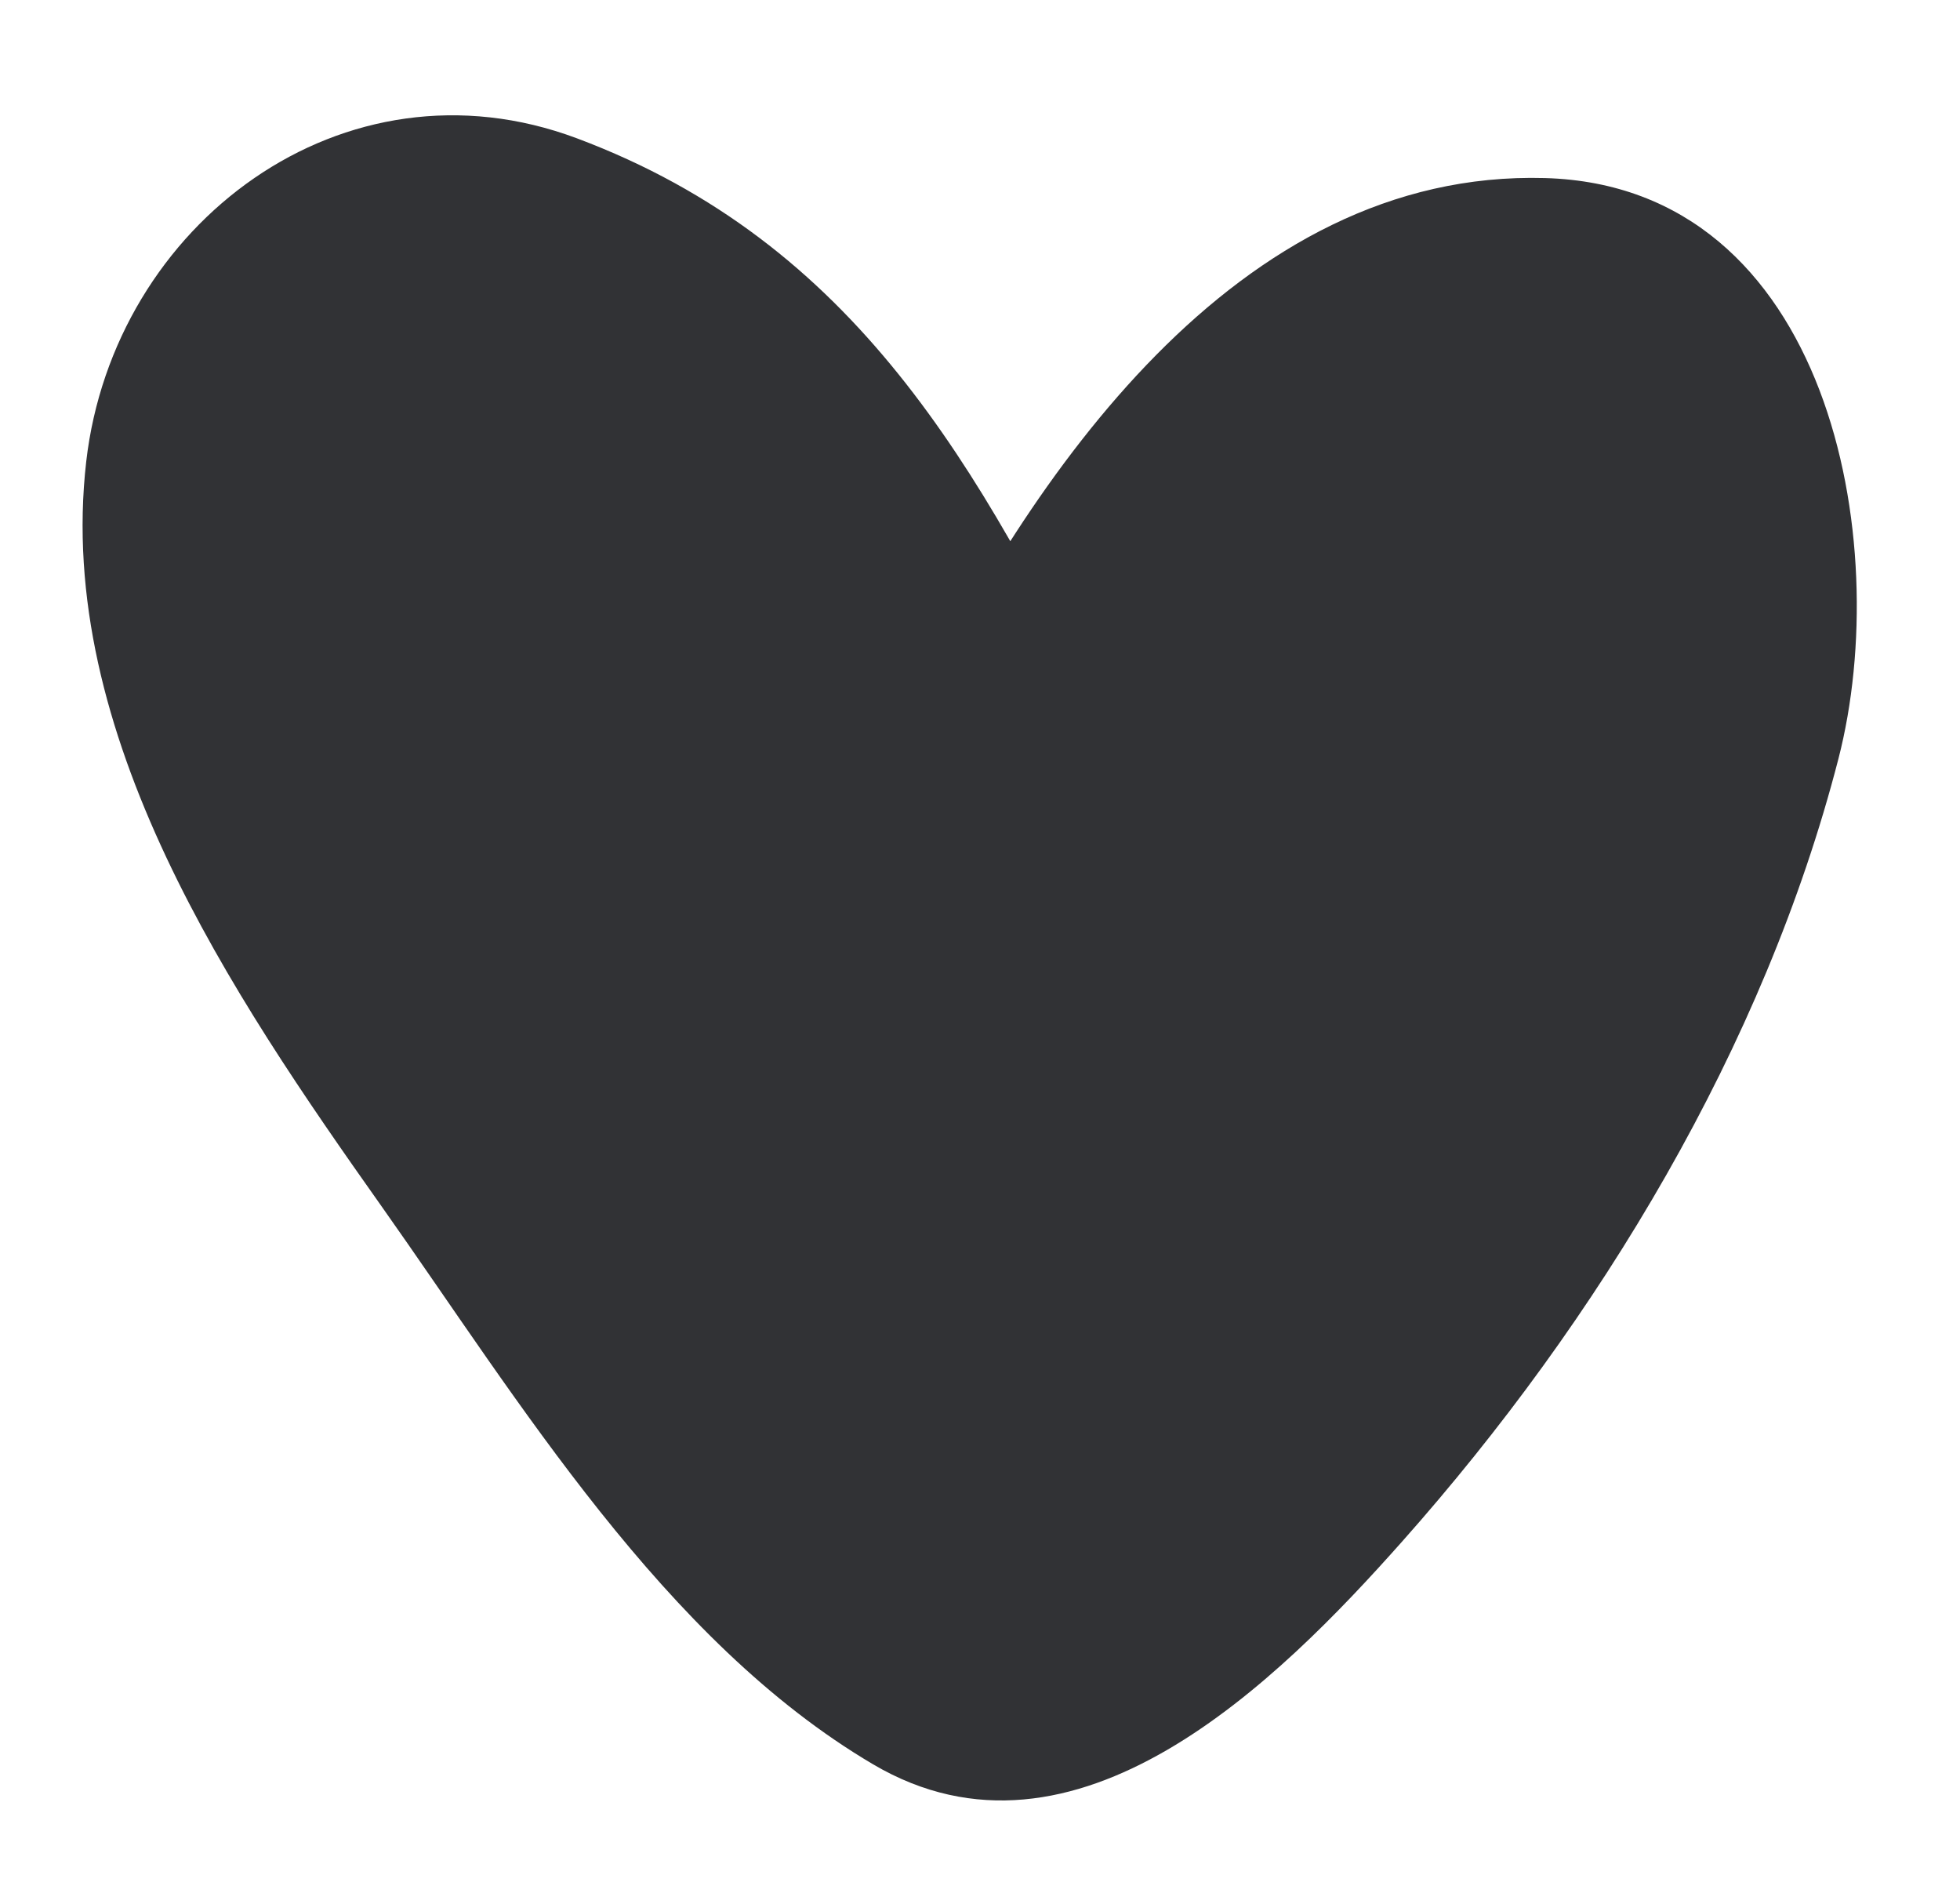
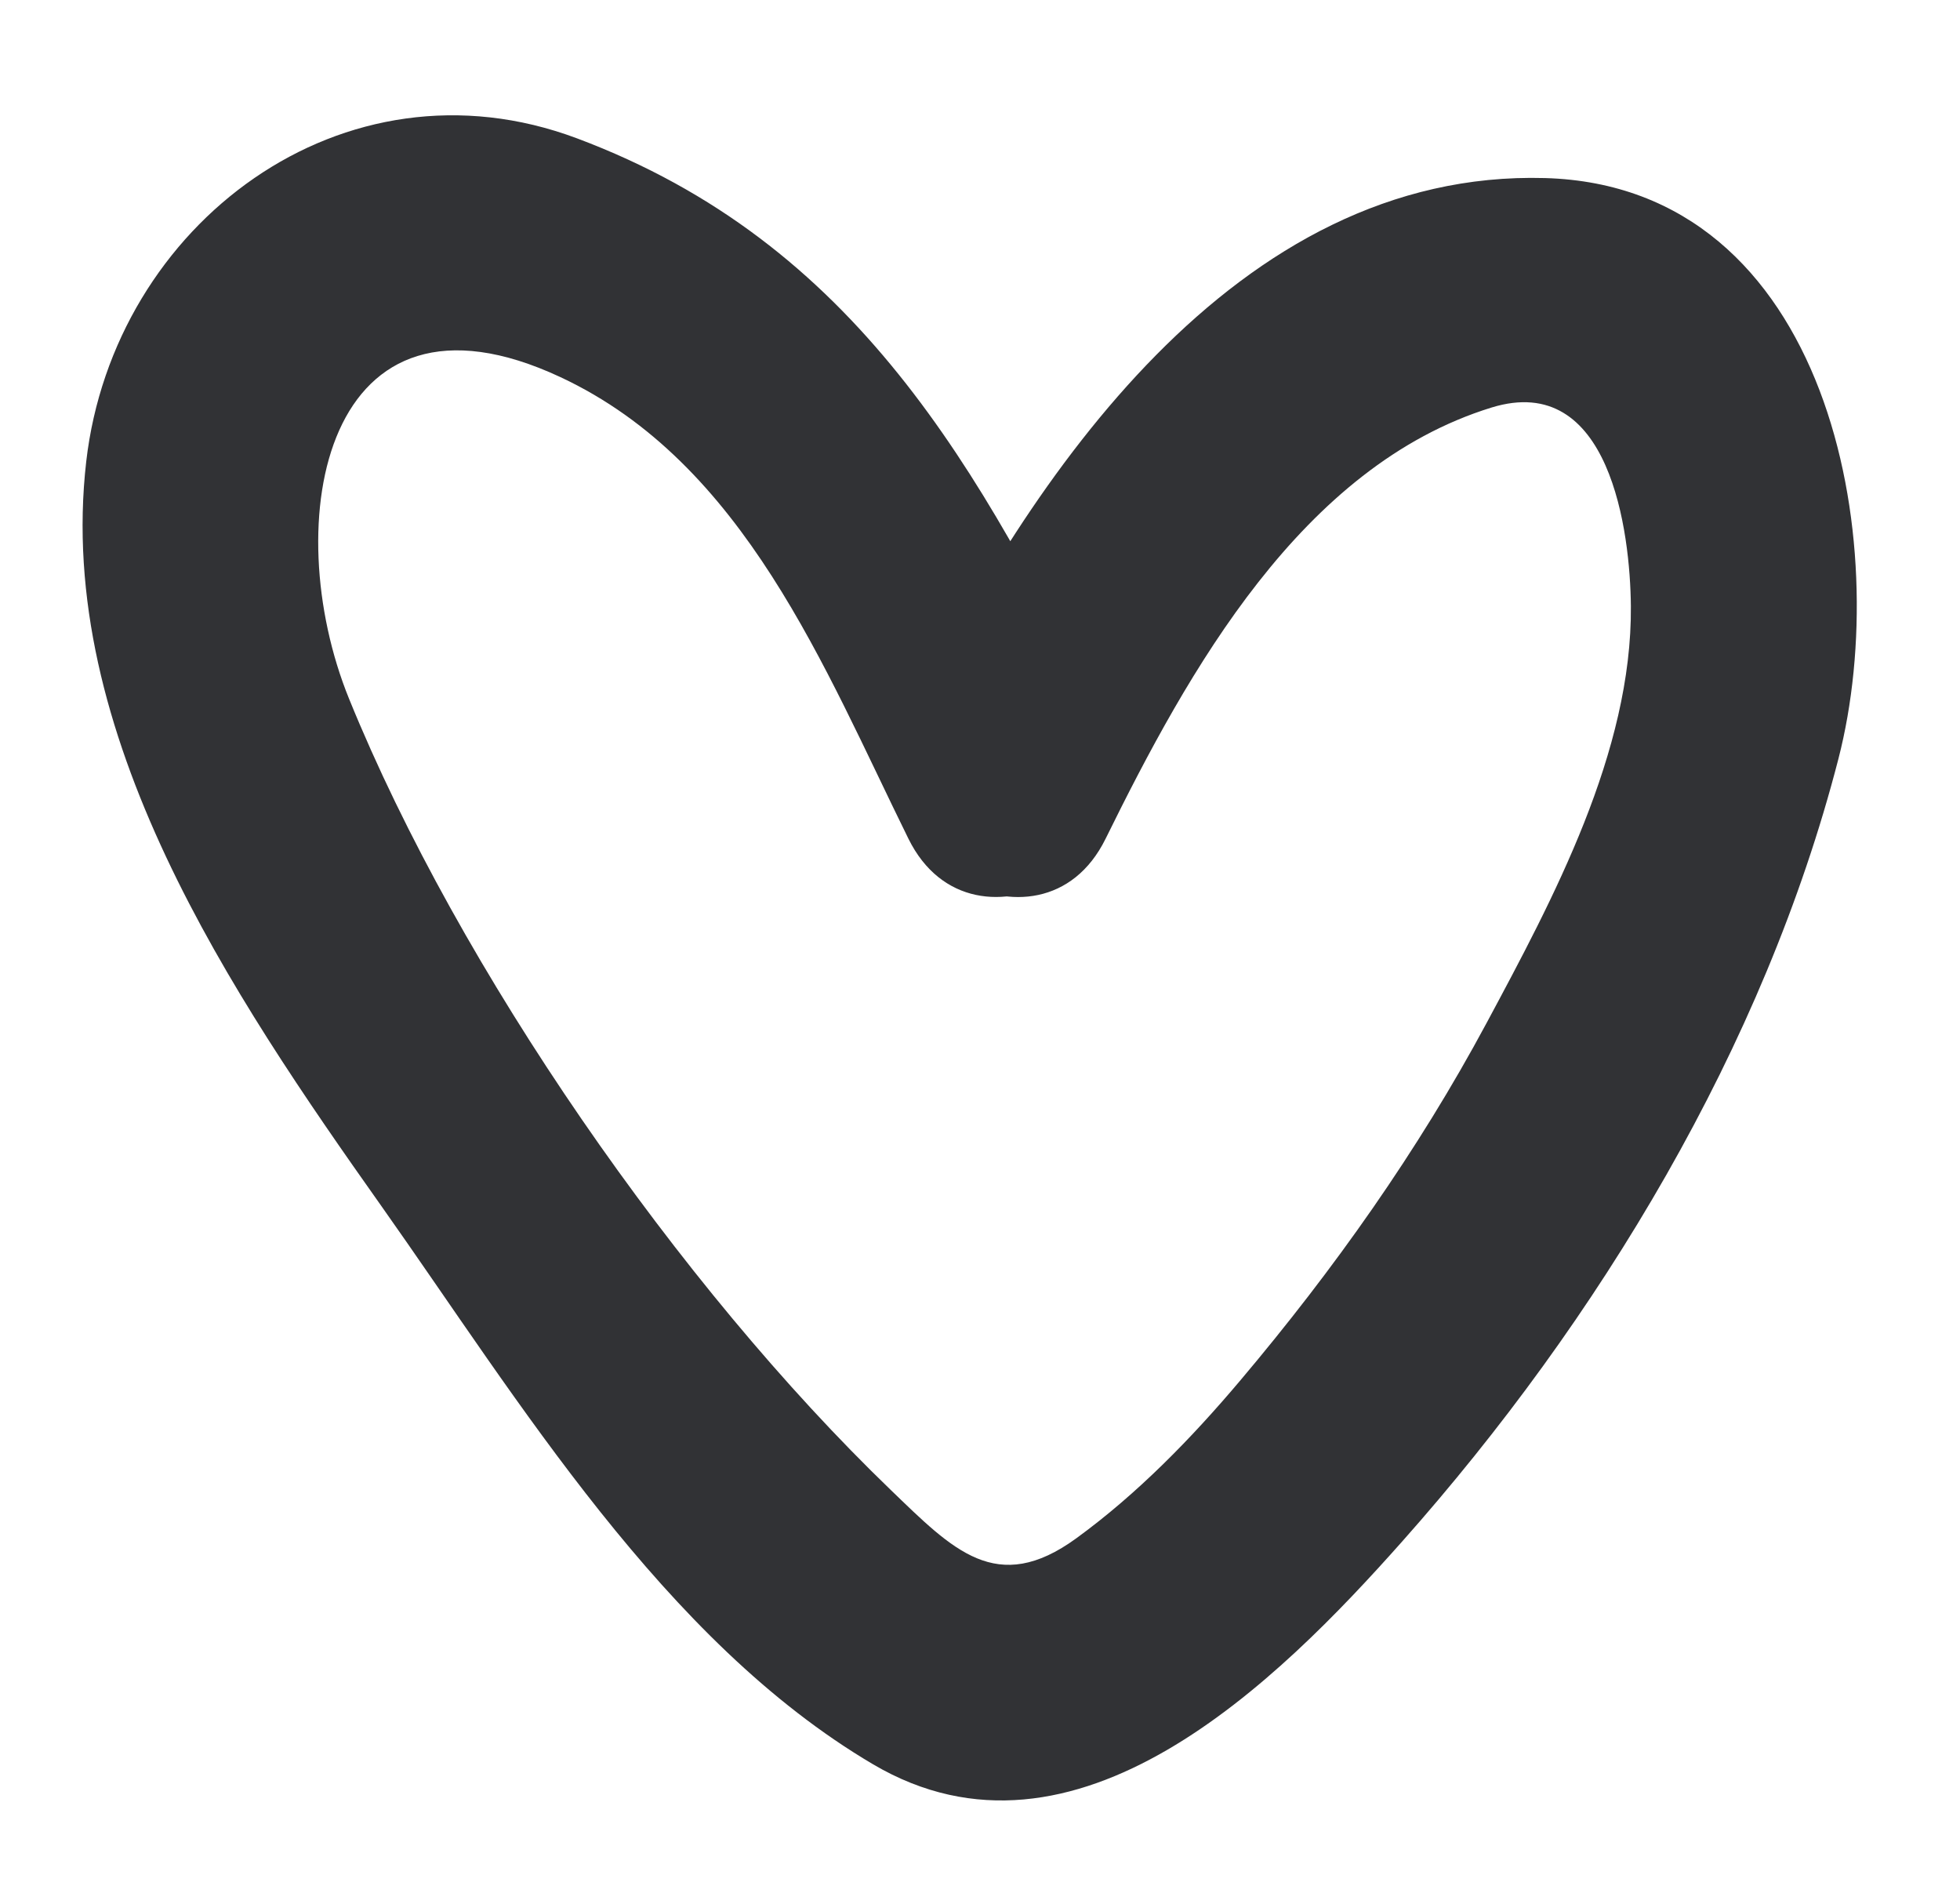
<svg xmlns="http://www.w3.org/2000/svg" version="1.1" id="Layer_1" x="0px" y="0px" width="52px" height="50.5px" viewBox="0 0 52 50.5" enable-background="new 0 0 52 50.5" xml:space="preserve">
  <g>
-     <path fill="#313235" d="M26.716,20.717c-1.548-3.09-3.607-7.729-6.181-10.305C16.414,6.29,8.427,2.943,5.592,11.184   c-2.115,6.164,4.379,15.458,7.729,20.095c2.573,3.09,8.501,12.88,12.88,13.395c4.637,0.772,12.108-9.788,14.172-13.138   c2.831-4.637,5.666-10.045,5.923-15.458c0.257-6.181-3.864-10.56-10.049-7.21C32.387,10.927,28.522,16.854,26.716,20.717" />
    <g>
      <path fill="#313235" d="M29.332,19.188C25.98,12.401,22.701,6.44,15.309,3.67C9.113,1.348,3.014,5.945,2.288,12.239    c-0.833,7.224,3.863,14.144,7.833,19.755c3.65,5.16,7.488,11.529,13.042,14.803c5.37,3.166,10.752-2.212,14.033-5.905    c5.229-5.887,9.61-13.129,11.579-20.767c1.483-5.751-0.231-15.188-7.785-15.402c-8.211-0.232-13.664,7.92-16.888,14.466    c-1.72,3.491,3.504,6.562,5.23,3.058c2.195-4.455,5.198-9.88,10.238-11.437c3.15-0.972,3.681,3.308,3.698,5.269    c0.033,3.863-2.064,7.768-3.831,11.061c-1.818,3.387-4.049,6.535-6.525,9.468c-1.295,1.535-2.731,3.011-4.358,4.195    c-2.111,1.536-3.274,0.304-4.924-1.285c-5.609-5.402-11.446-13.795-14.37-20.985c-1.904-4.683-0.66-11.46,5.611-8.529    c4.88,2.281,6.993,7.71,9.23,12.242C25.831,25.749,31.055,22.678,29.332,19.188L29.332,19.188z" />
    </g>
  </g>
</svg>